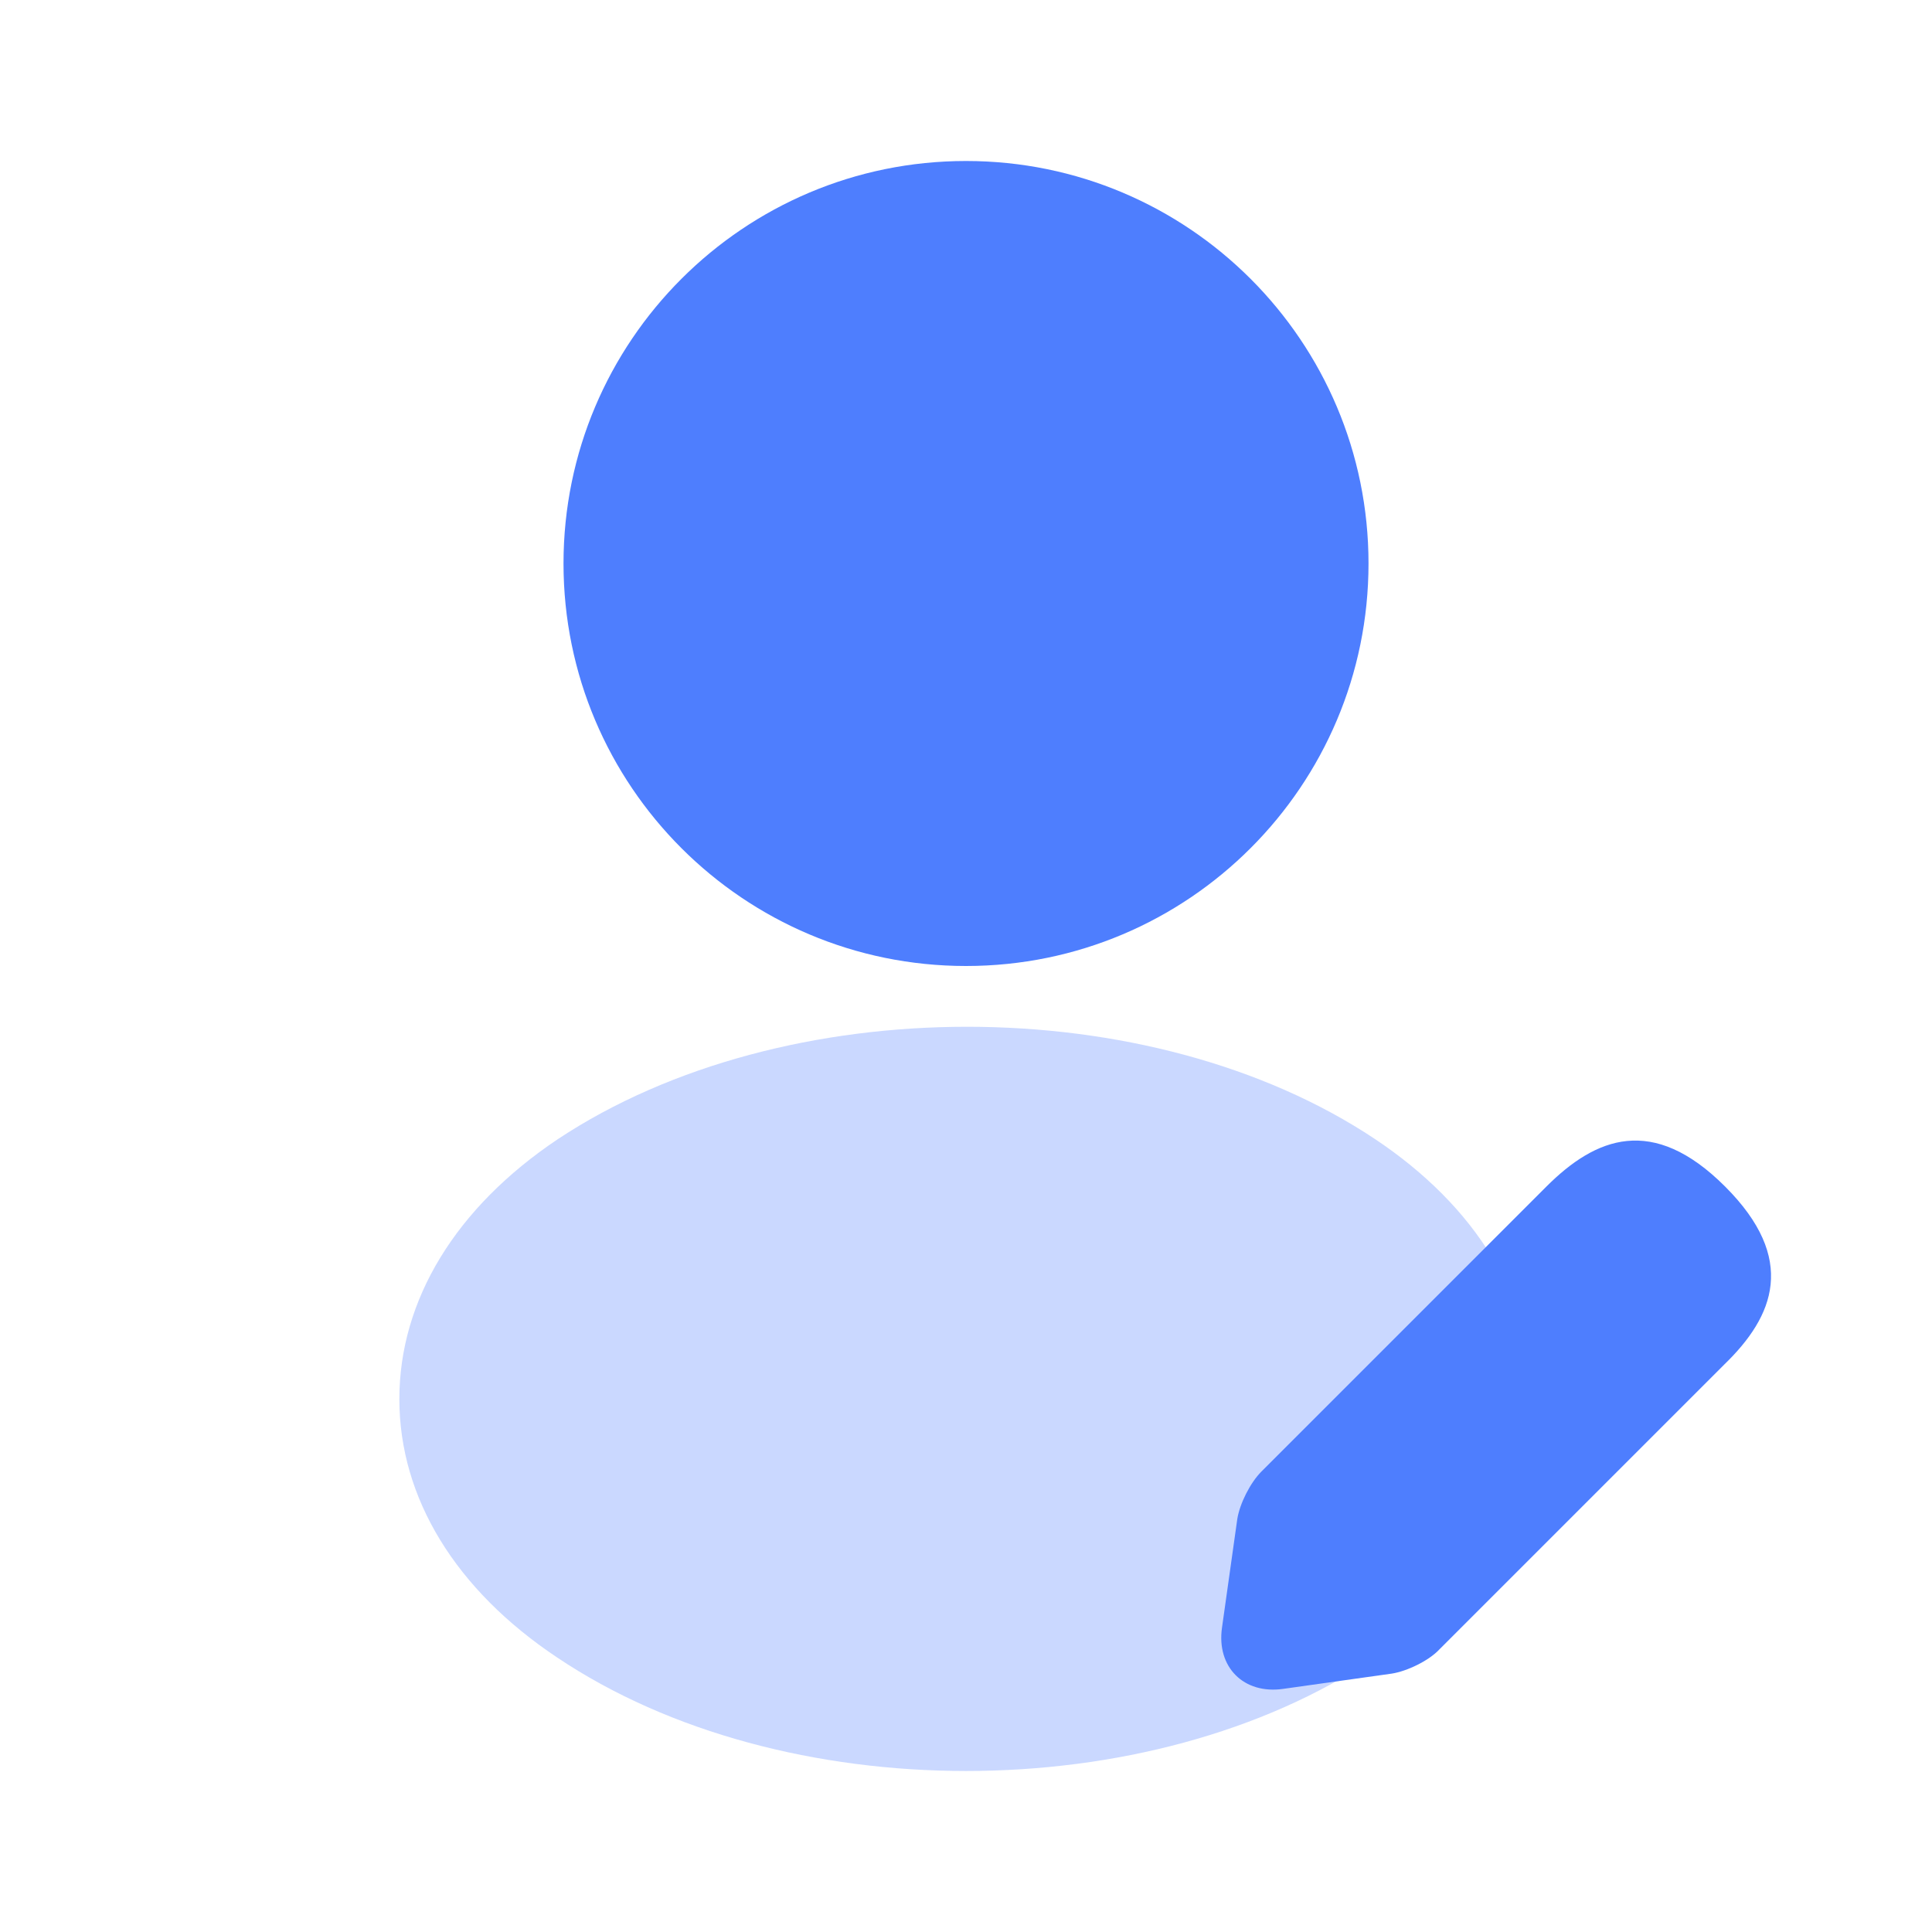
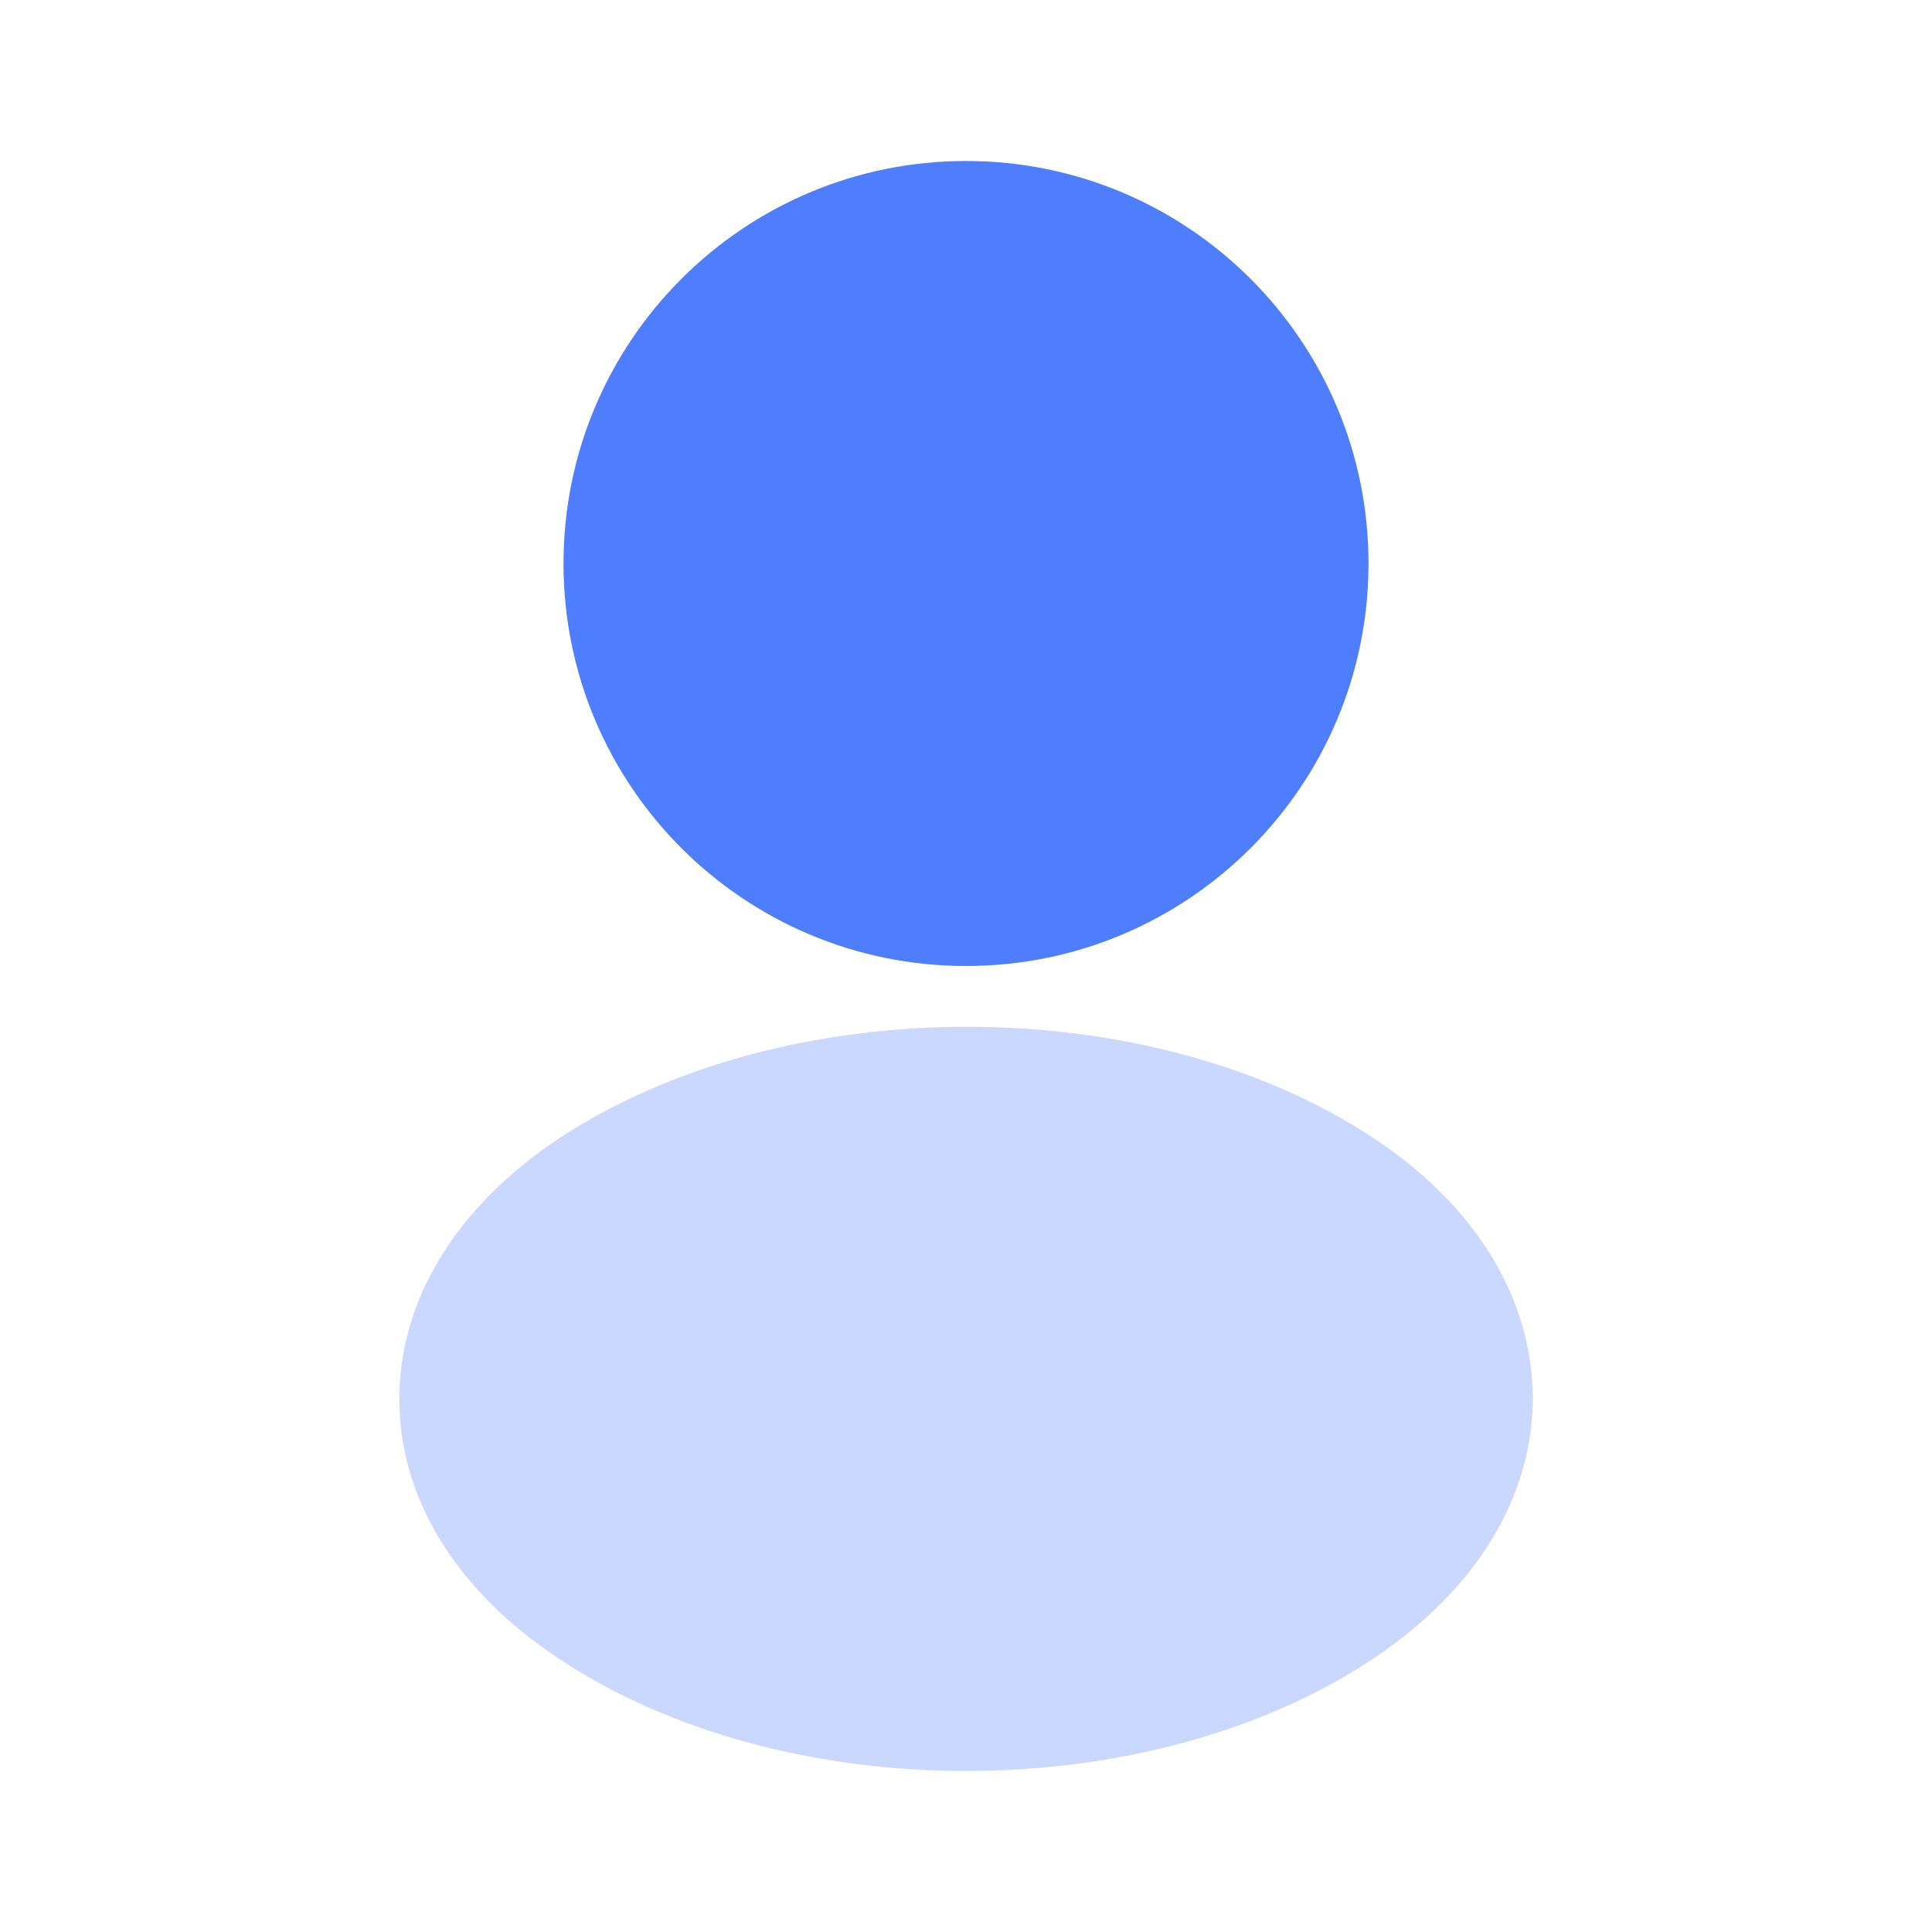
<svg xmlns="http://www.w3.org/2000/svg" width="88" height="88" viewBox="0 0 88 88" fill="none">
  <g id="vuesax/bulk/profile-edit">
    <g id="vuesax/bulk/profile-edit_2">
      <g id="profile-edit">
        <path id="Vector" opacity="0.3" d="M62.63 51.883C52.4 45.063 35.717 45.063 25.414 51.883C20.757 54.999 18.19 59.216 18.19 63.726C18.19 68.236 20.757 72.416 25.377 75.496C30.51 78.943 37.257 80.666 44.004 80.666C50.75 80.666 57.497 78.943 62.63 75.496C67.25 72.379 69.817 68.199 69.817 63.653C69.78 59.143 67.25 54.963 62.63 51.883Z" fill="#4E7EFE" />
        <g id="Vector_2">
          <path d="M44 44C54.126 44 62.334 35.792 62.334 25.666C62.334 15.541 54.126 7.333 44 7.333C33.875 7.333 25.667 15.541 25.667 25.666C25.667 35.792 33.875 44 44 44Z" fill="#4E7EFE" />
-           <path d="M78.577 54.046C75.277 50.746 72.674 51.81 70.437 54.046L57.457 67.026C56.944 67.54 56.467 68.493 56.357 69.19L55.66 74.14C55.404 75.936 56.65 77.183 58.447 76.926L63.397 76.23C64.094 76.12 65.084 75.643 65.56 75.13L78.54 62.15C80.814 59.95 81.877 57.346 78.577 54.046Z" fill="#4E7EFE" />
        </g>
      </g>
    </g>
  </g>
</svg>